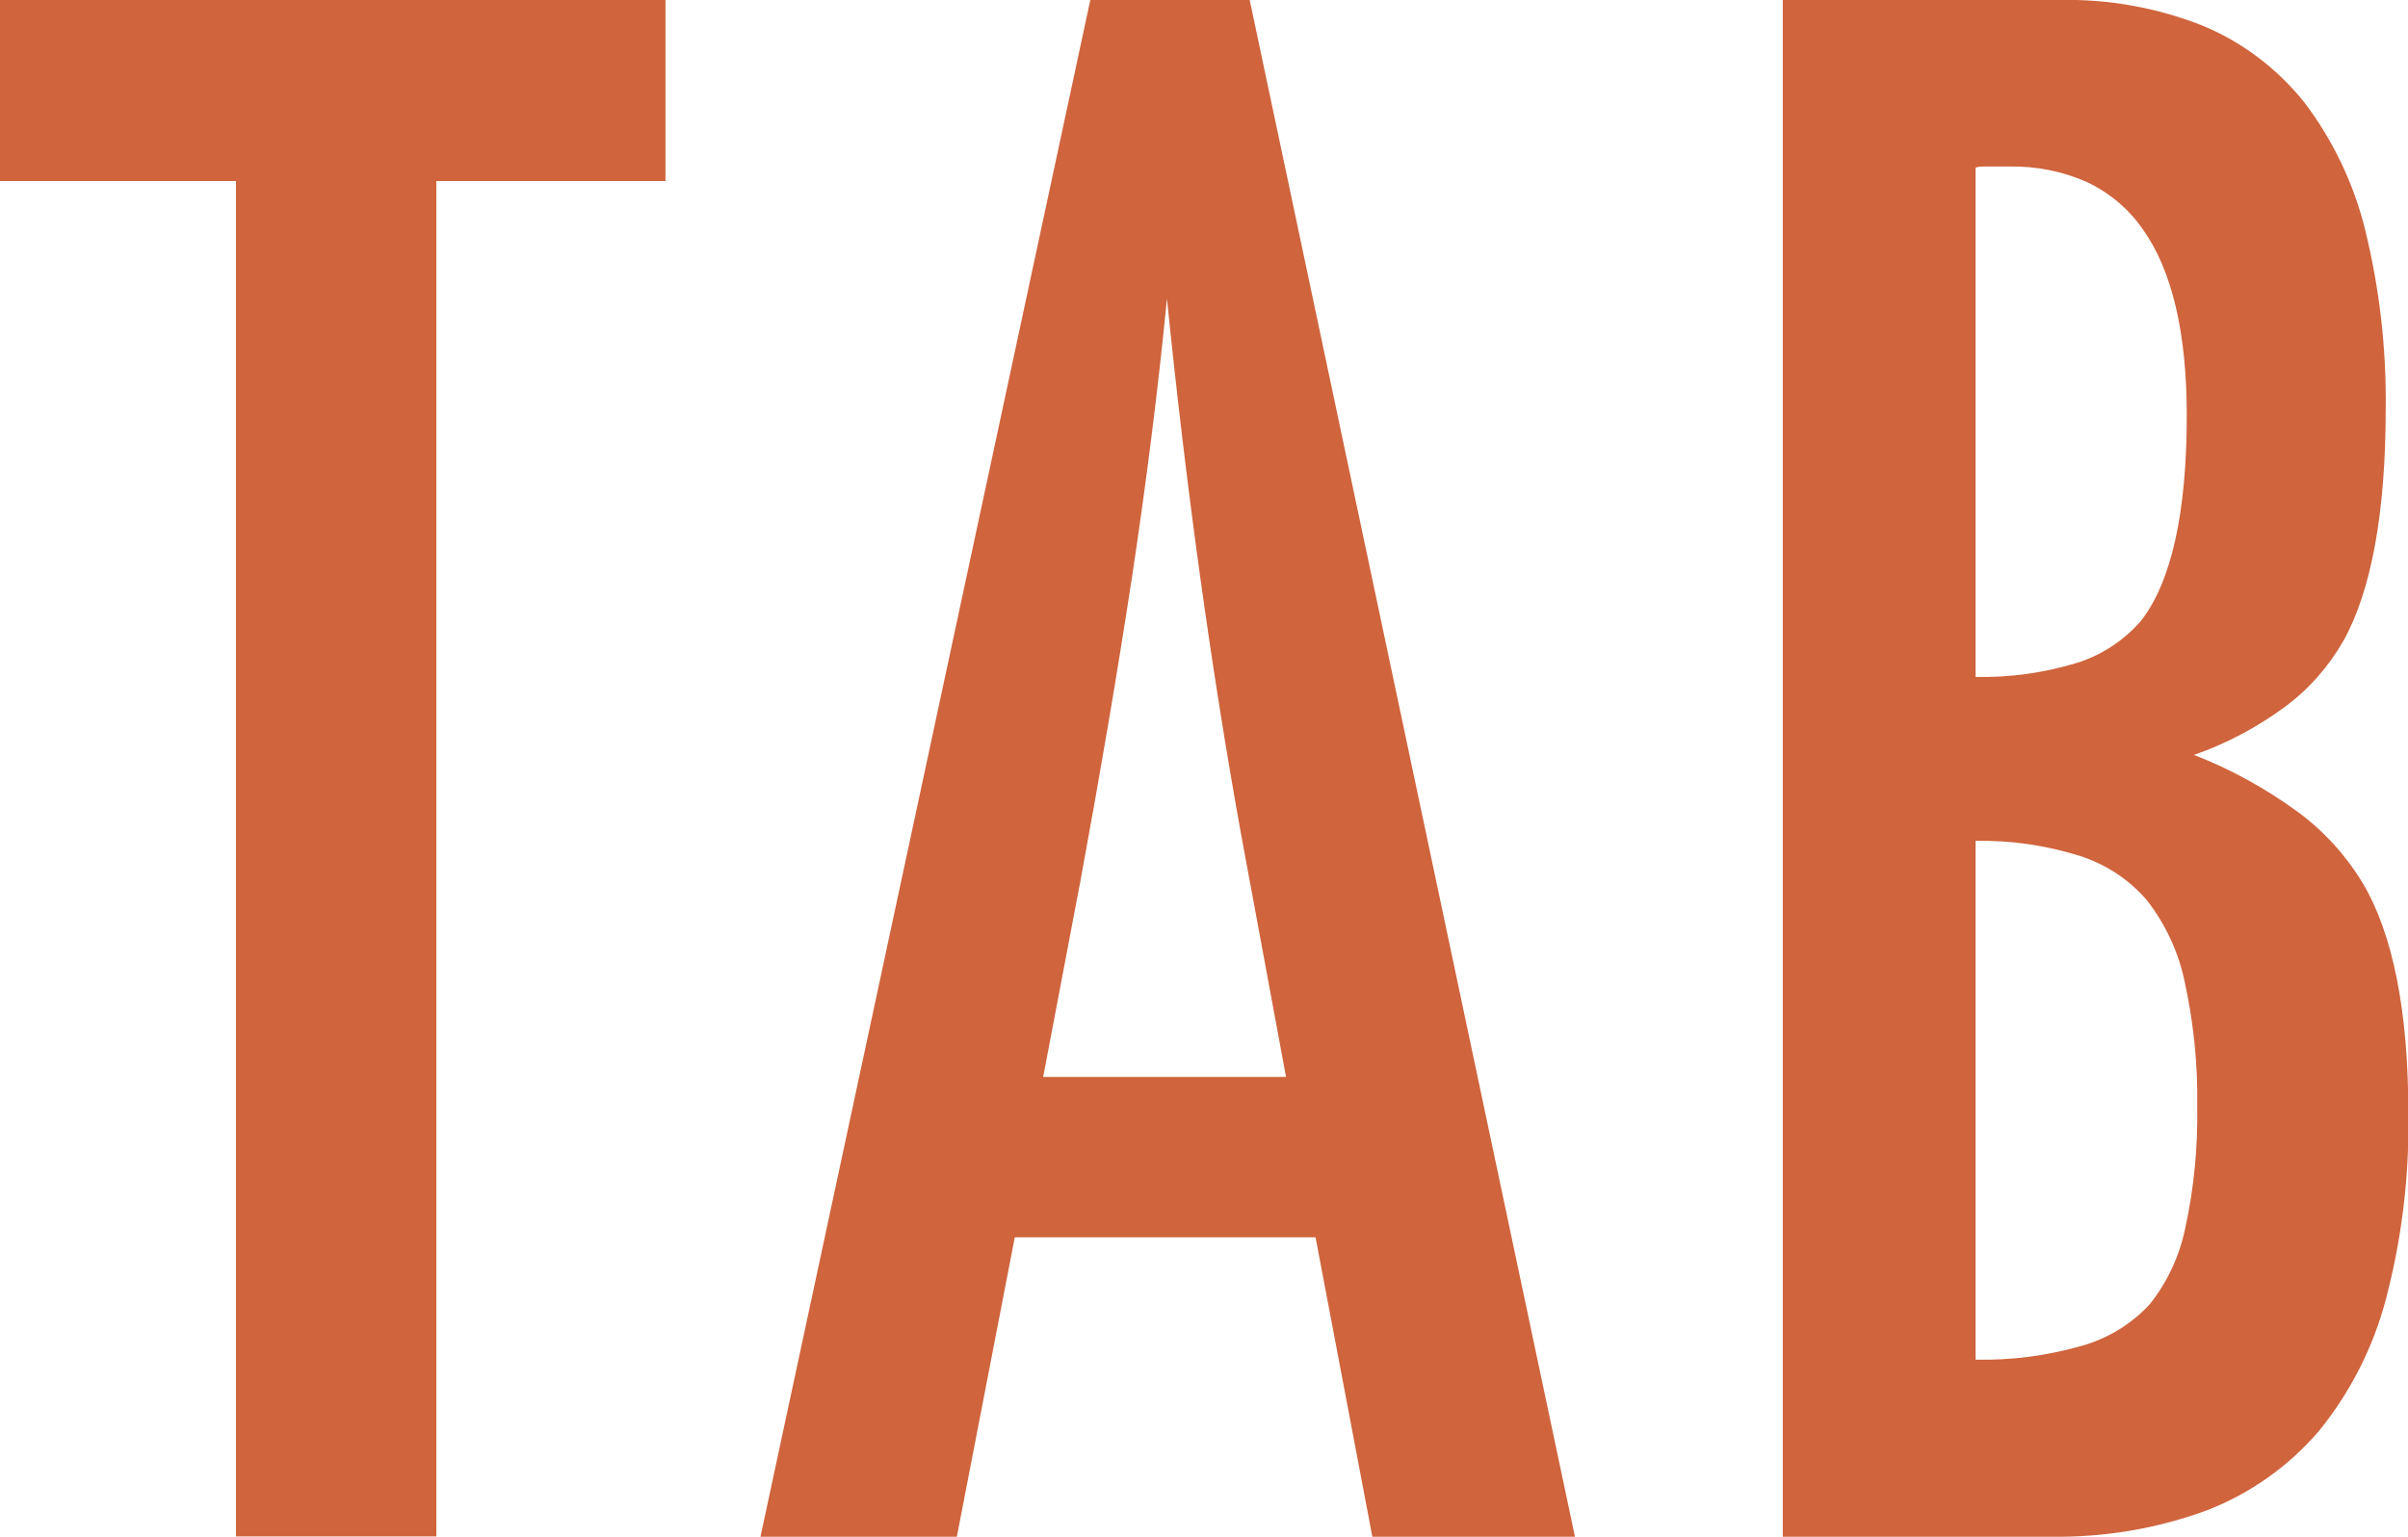
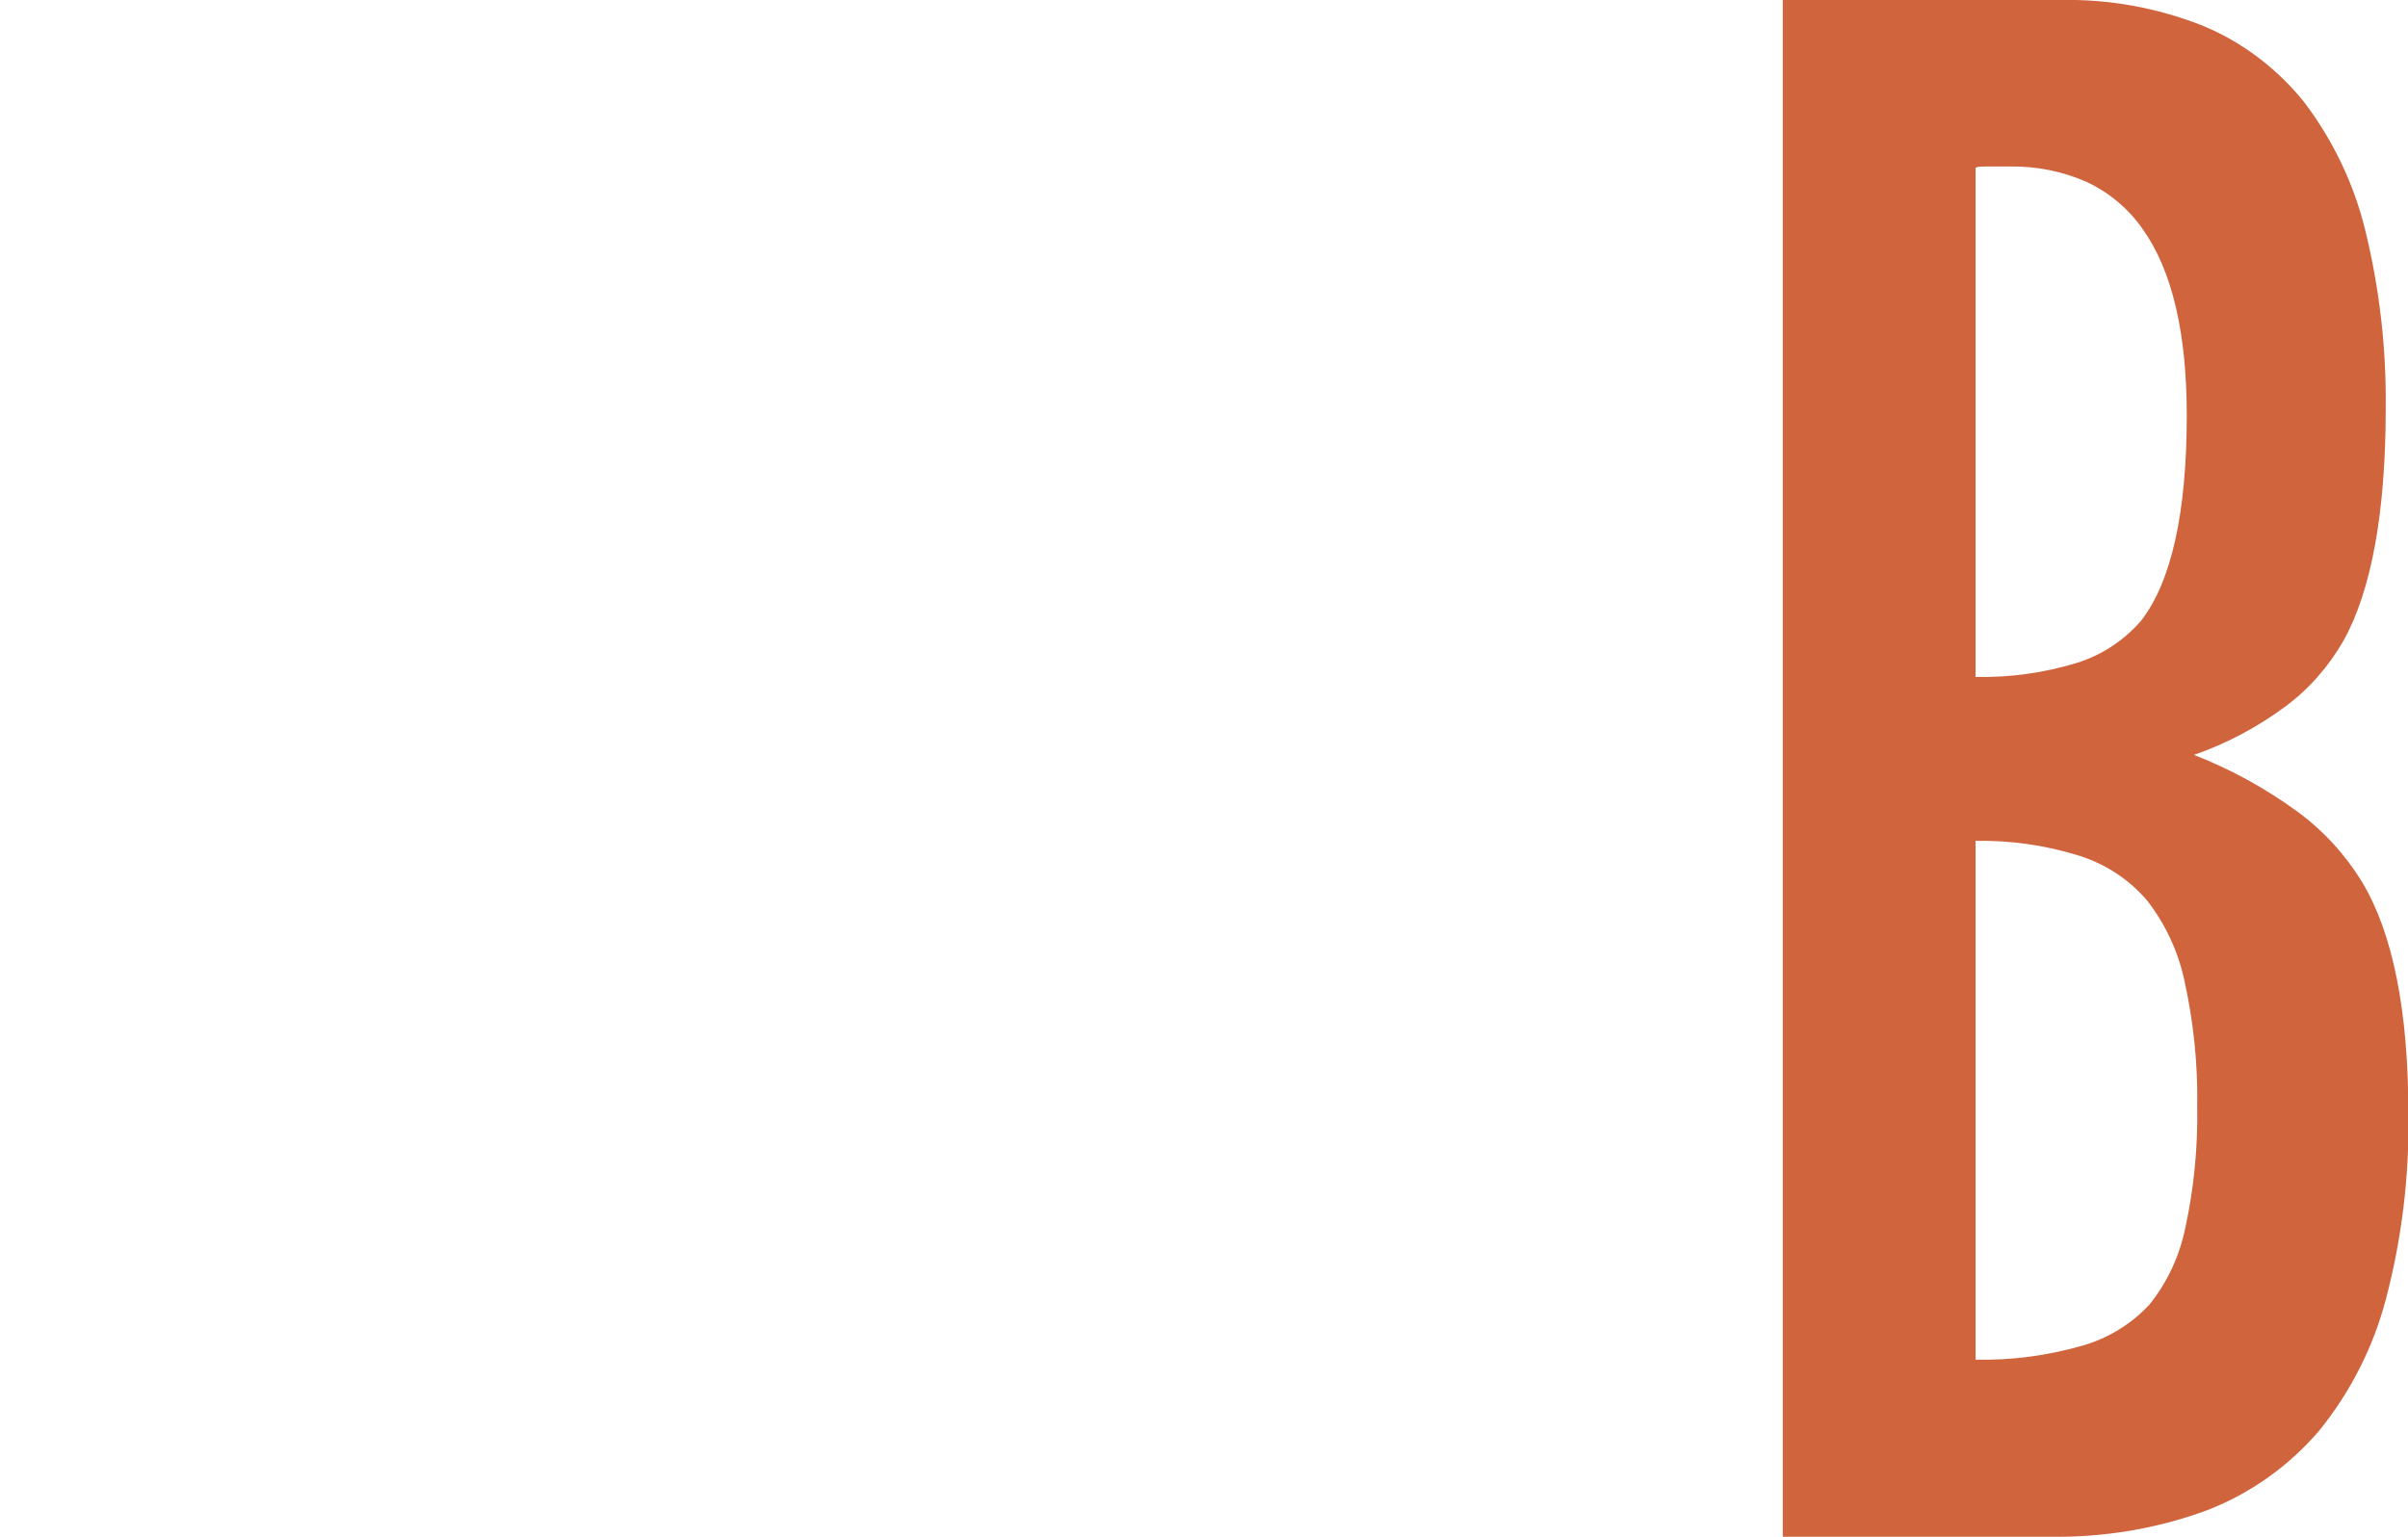
<svg xmlns="http://www.w3.org/2000/svg" width="47" height="30" viewBox="0 0 47 30" fill="none">
  <g clip-path="url(#clip0_43_166)">
-     <path d="M8.517 30V3.535H12.989V0H0V3.535H4.606V29.993H8.517V30Z" fill="#CF643D" />
-     <path d="M30.739 30H26.786L25.677 24.154H19.807L18.676 30H14.843L21.281 0H24.392L30.739 29.993V30ZM22.777 5.832C22.601 7.624 22.369 9.459 22.089 11.302C21.808 13.144 21.471 15.121 21.092 17.176L20.361 21.024H25.101L24.216 16.245C23.633 13.008 23.149 9.502 22.777 5.832Z" fill="#CF643D" />
    <path d="M40.014 30H34.797V1.05209e-05H40.203C41.151 -0.021 42.099 0.149 42.984 0.498C43.763 0.818 44.444 1.337 44.971 1.991C45.533 2.731 45.94 3.578 46.164 4.488C46.445 5.633 46.579 6.807 46.565 7.98C46.565 10.007 46.284 11.529 45.743 12.504C45.455 13.008 45.069 13.45 44.599 13.798C44.058 14.196 43.461 14.516 42.822 14.737C43.538 15.014 44.22 15.391 44.844 15.846C45.35 16.216 45.778 16.686 46.108 17.226C46.705 18.222 47.007 19.737 47.007 21.735C47.028 22.952 46.881 24.168 46.572 25.349C46.326 26.294 45.877 27.176 45.266 27.93C44.676 28.62 43.925 29.154 43.082 29.481C42.106 29.843 41.067 30.014 40.028 30H40.014ZM38.56 16.422V26.543C39.263 26.558 39.958 26.465 40.632 26.273C41.137 26.131 41.594 25.854 41.952 25.469C42.303 25.036 42.541 24.516 42.654 23.969C42.822 23.194 42.9 22.397 42.886 21.6C42.9 20.782 42.815 19.957 42.64 19.161C42.52 18.585 42.268 18.044 41.91 17.582C41.559 17.169 41.102 16.871 40.59 16.707C39.93 16.501 39.242 16.401 38.553 16.415L38.56 16.422ZM38.75 3.25C38.687 3.25 38.624 3.25 38.56 3.272V13.215C39.227 13.229 39.888 13.137 40.526 12.944C41.011 12.795 41.446 12.511 41.783 12.127C42.38 11.366 42.682 10.014 42.682 8.108C42.682 6.494 42.394 5.27 41.818 4.467C41.544 4.075 41.172 3.762 40.737 3.556C40.26 3.343 39.747 3.243 39.227 3.25H38.75Z" fill="#CF643D" />
  </g>
  <defs>
    <clipPath id="clip0_43_166">
      <rect width="47" height="30" fill="white" />
    </clipPath>
  </defs>
</svg>